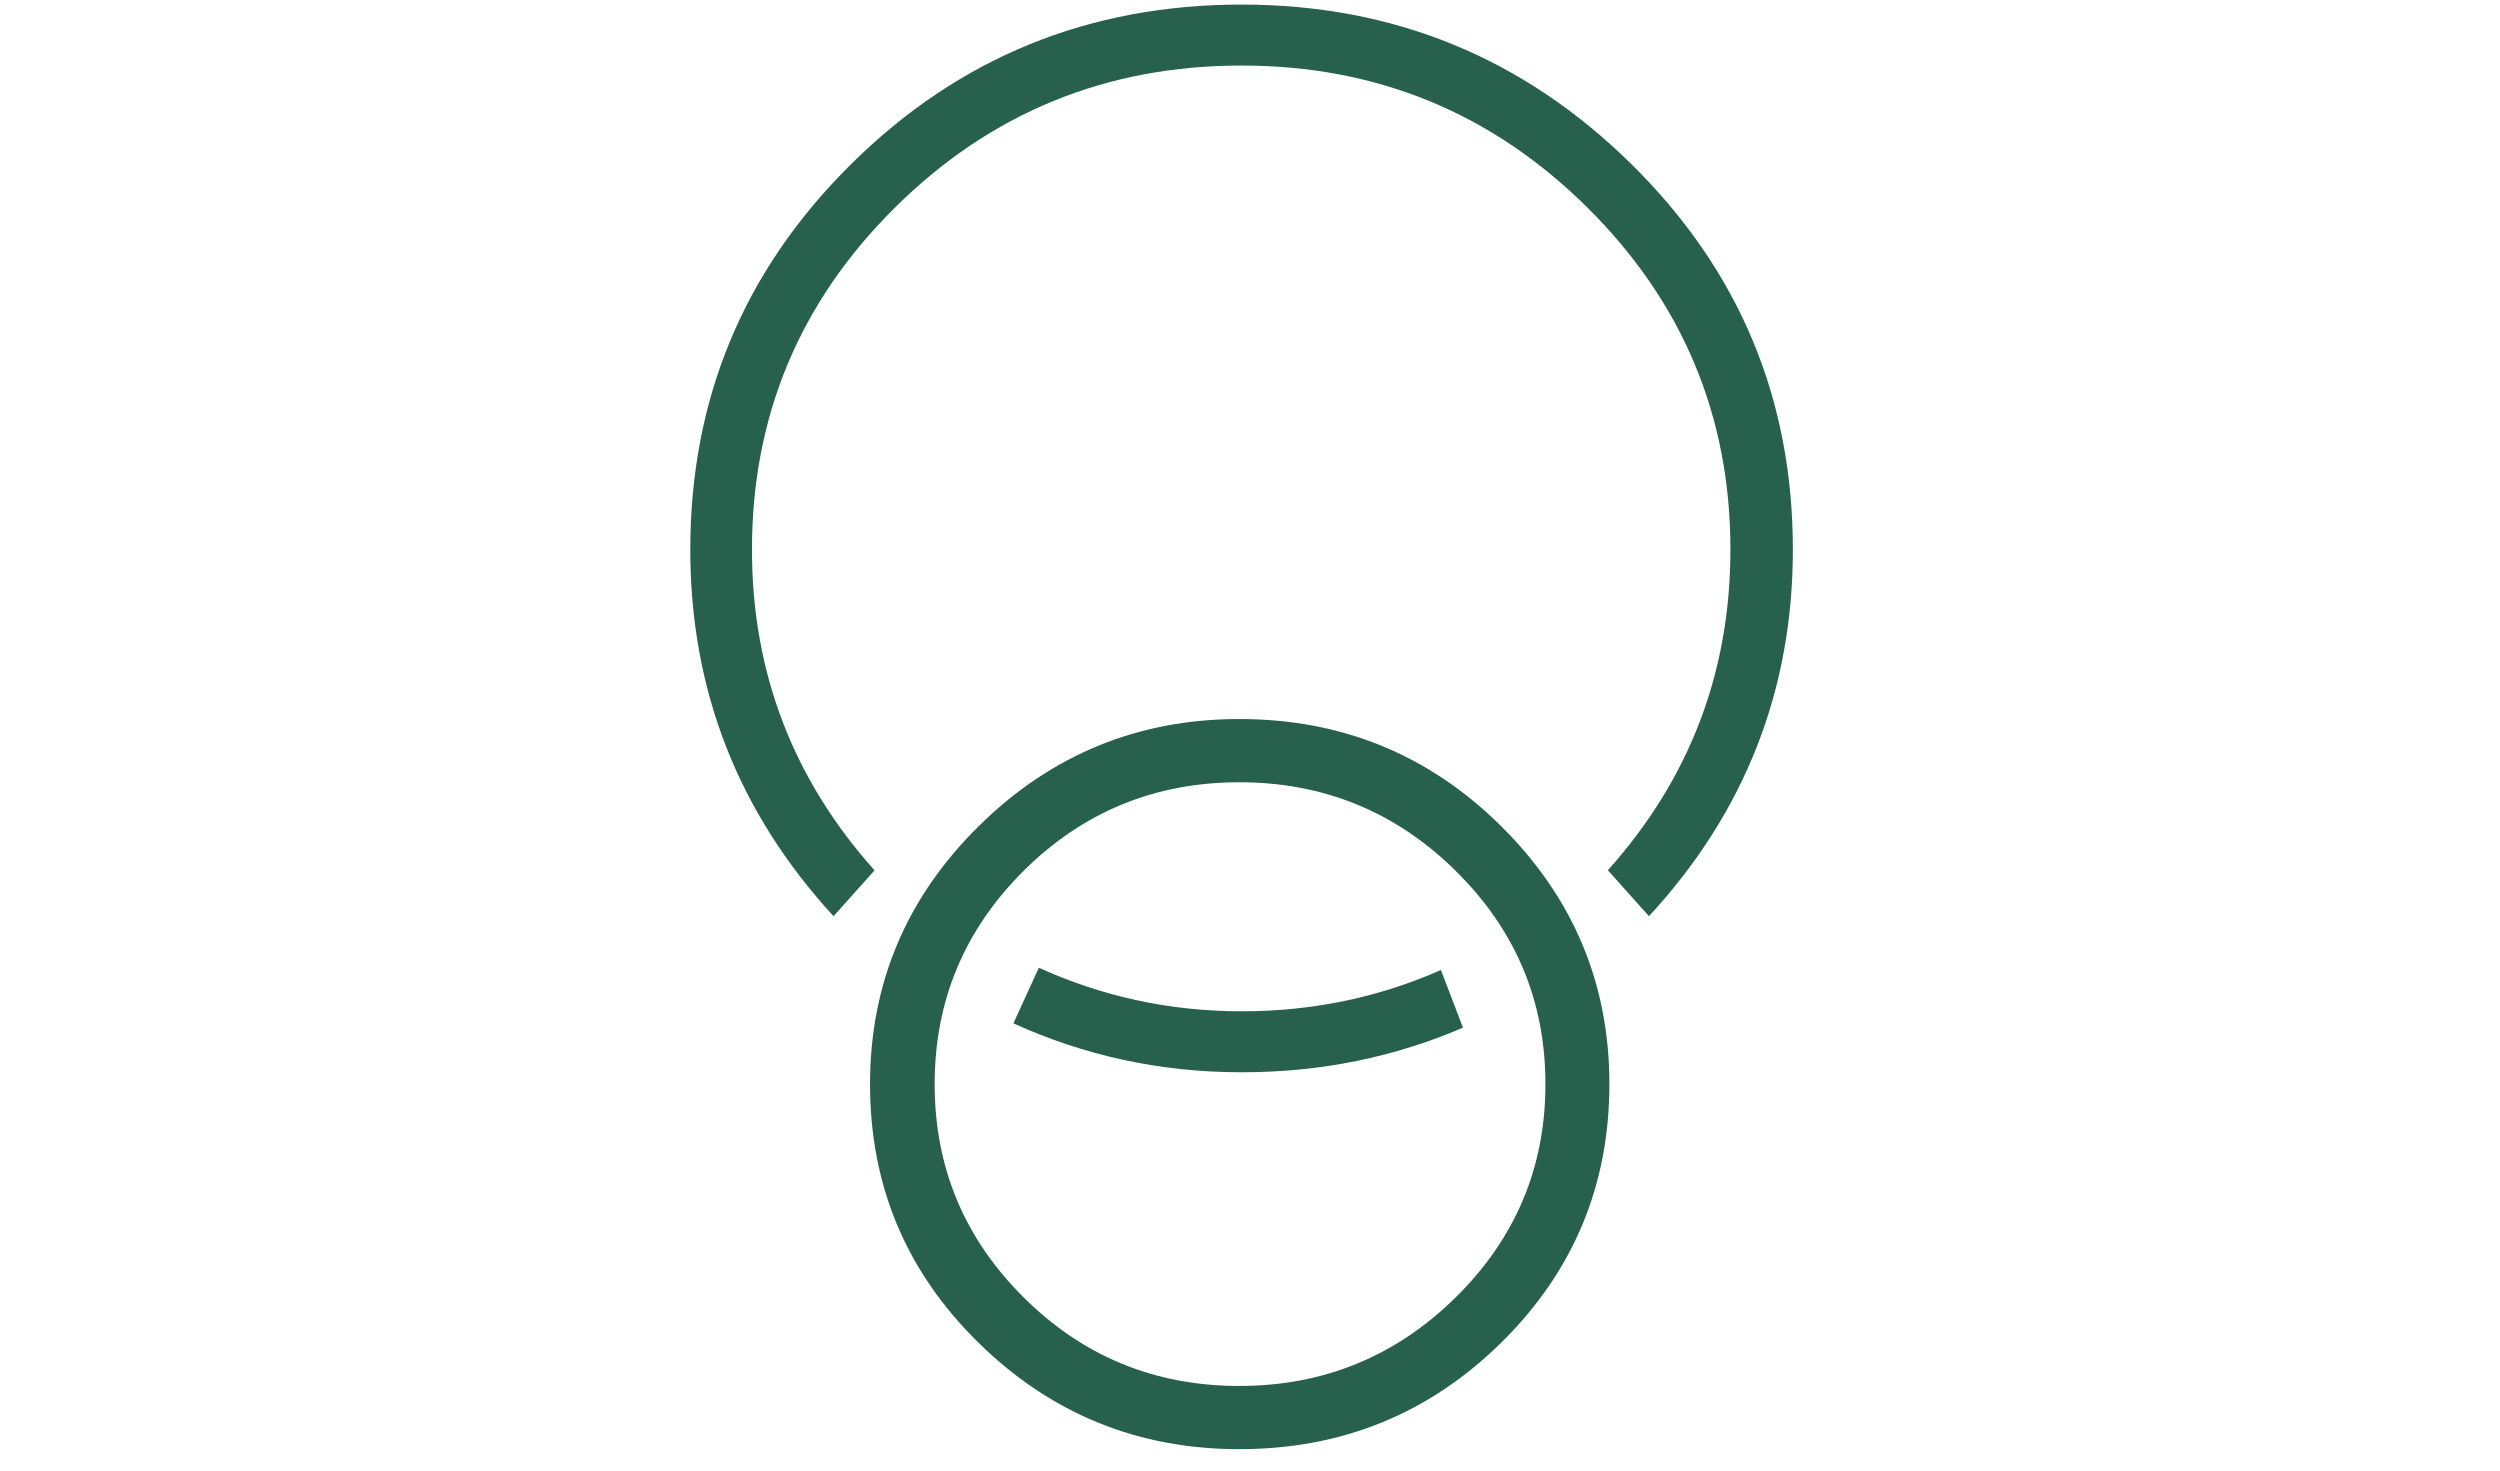
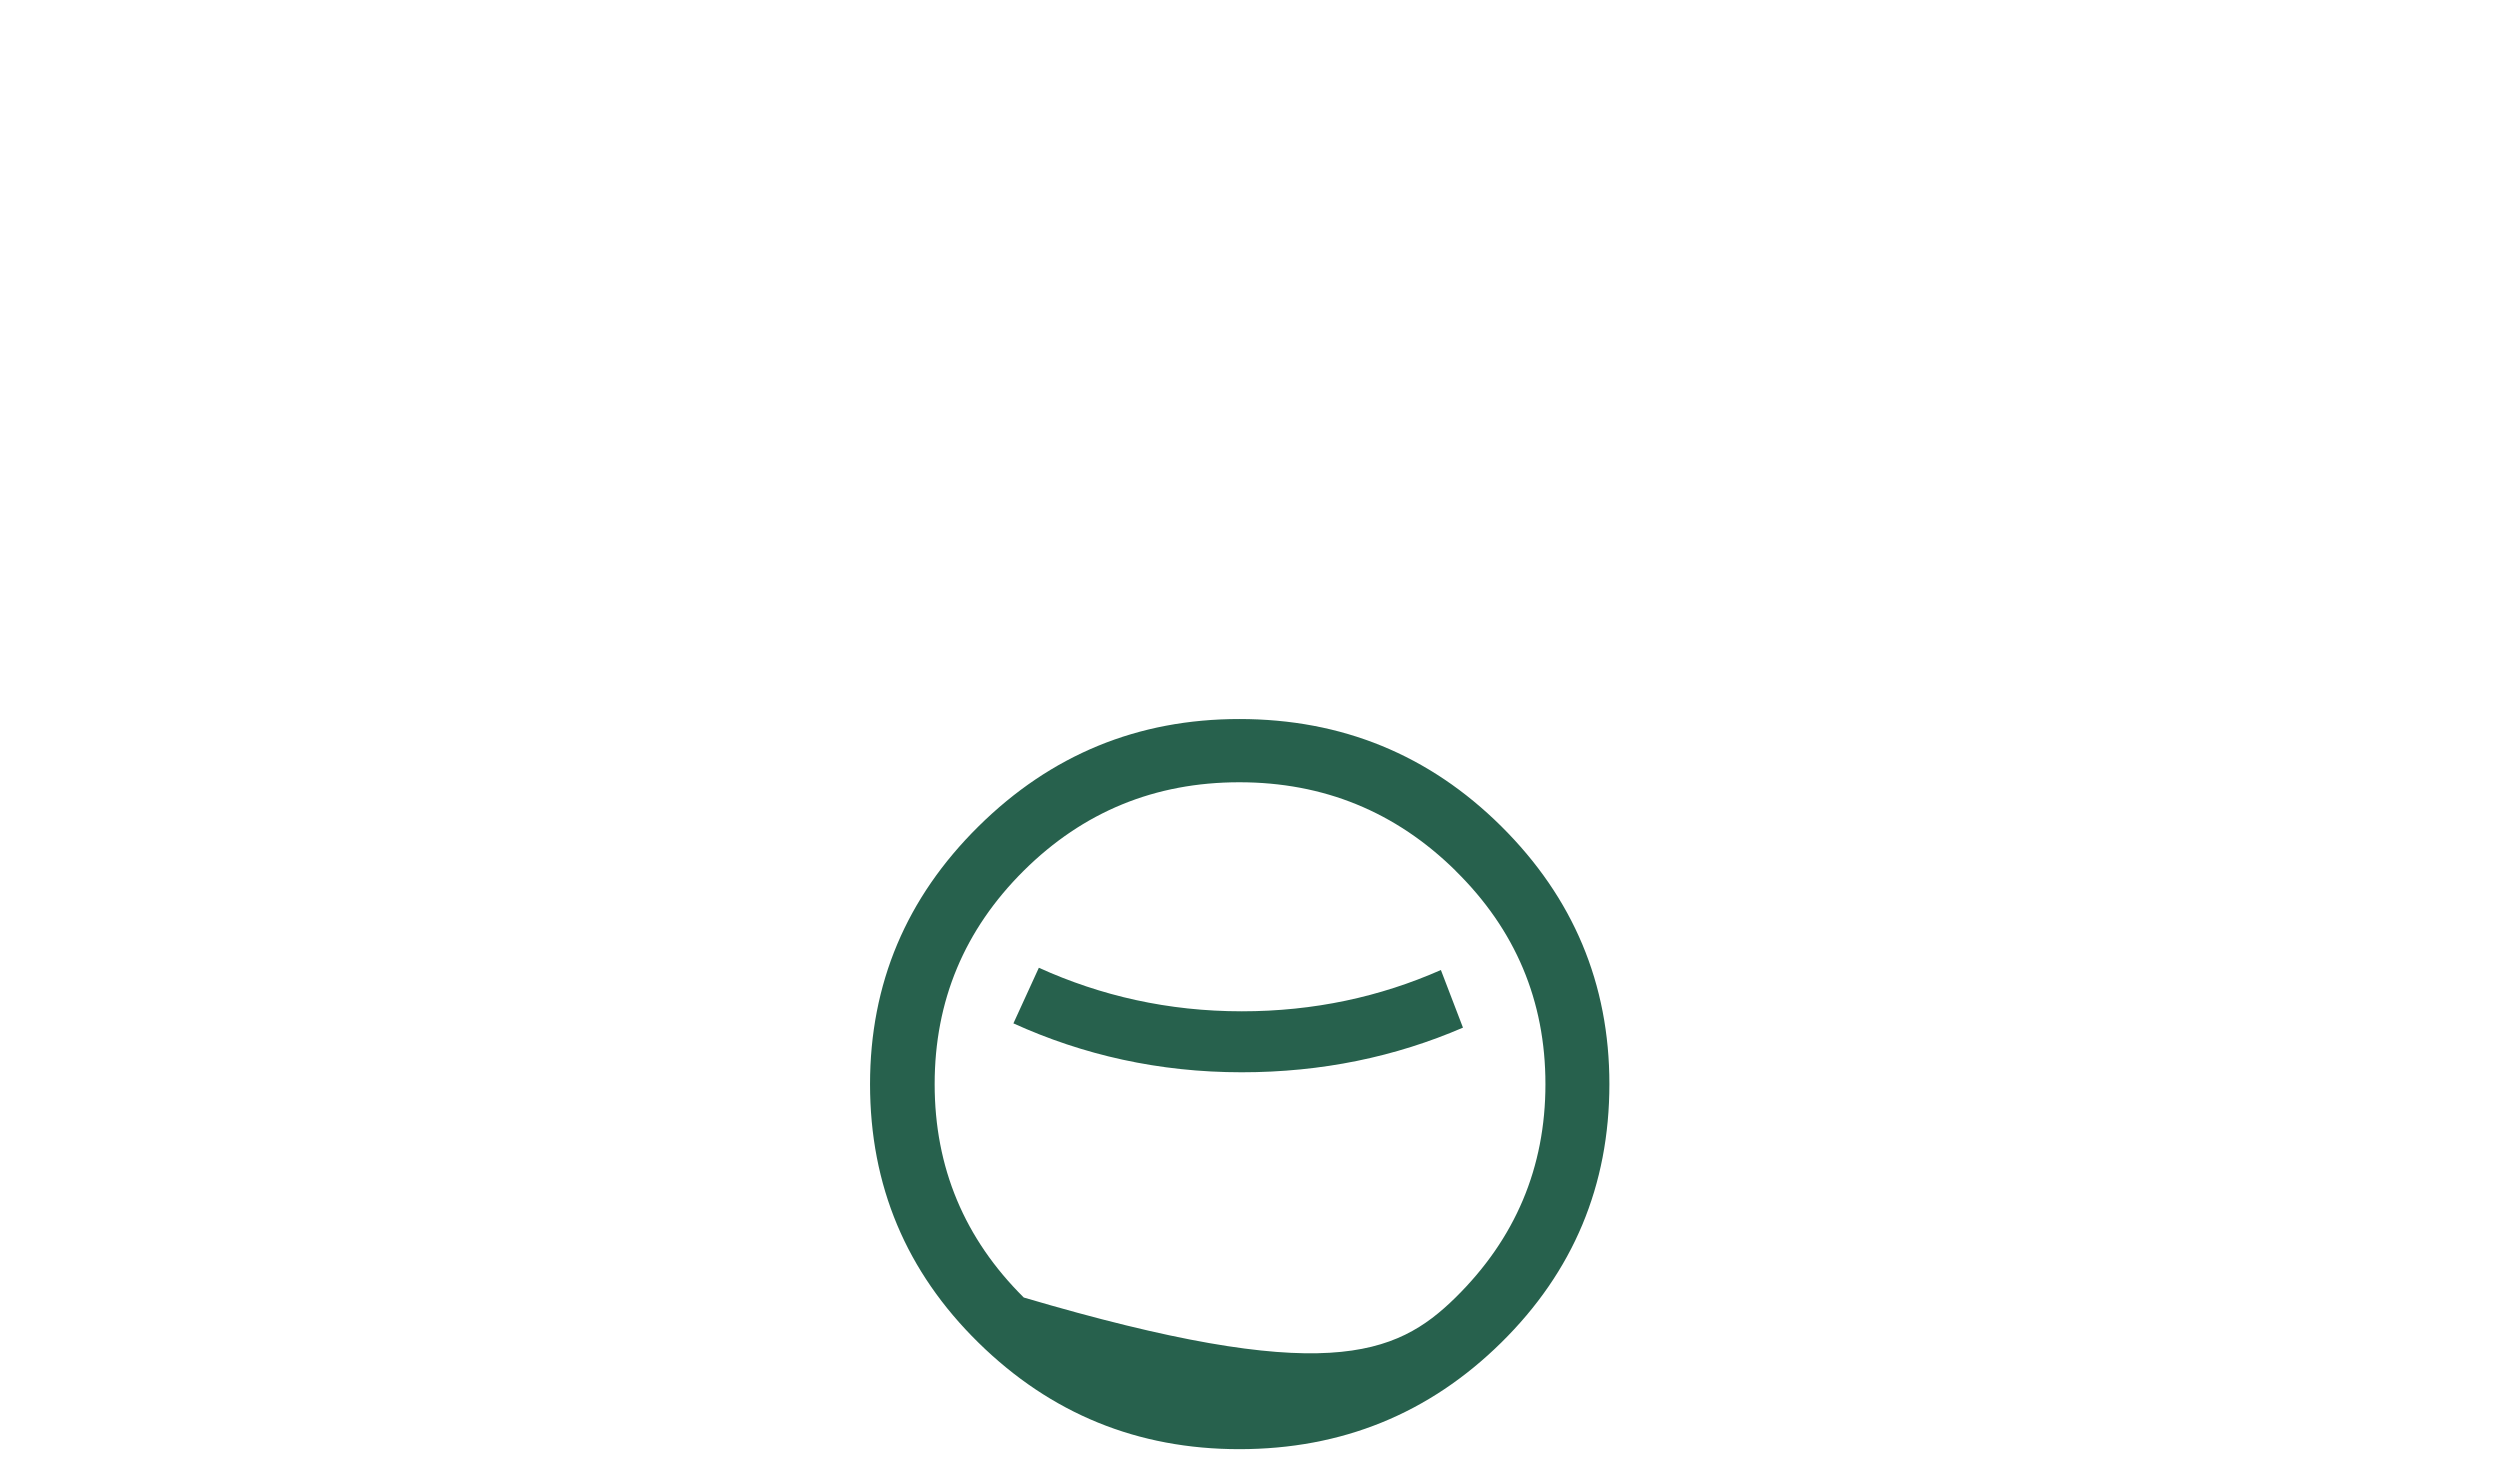
<svg xmlns="http://www.w3.org/2000/svg" width="51" height="30" viewBox="0 0 51 67" fill="none">
  <g id="Group">
-     <path id="Vector" d="M8.399 39.649L6.526 41.742C2.177 37.009 0 31.445 0 25.043C0 18.158 2.446 12.303 7.338 7.467C12.229 2.626 18.157 0.208 25.116 0.208C32.031 0.208 37.948 2.626 42.86 7.462C47.777 12.298 50.233 18.158 50.233 25.038C50.233 31.44 48.046 37.009 43.677 41.742L41.804 39.649C45.53 35.487 47.388 30.617 47.388 25.038C47.388 18.956 45.211 13.761 40.867 9.452C36.519 5.143 31.268 2.986 25.116 2.986C18.939 2.986 13.679 5.143 9.33 9.452C4.981 13.761 2.81 18.956 2.81 25.043C2.81 30.622 4.673 35.492 8.394 39.654" fill="#27614D" />
    <path id="Vector_2" d="M14.715 46.622C17.893 48.065 21.345 48.853 25.121 48.853C28.772 48.853 32.12 48.149 35.203 46.819L34.197 44.194C31.427 45.416 28.414 46.075 25.126 46.075C21.768 46.075 18.705 45.371 15.88 44.091L14.72 46.627L14.715 46.622Z" fill="#27614D" />
-     <path id="Vector_3" d="M41.874 49.389C41.874 54.009 40.23 57.933 36.947 61.169C33.664 64.404 29.684 66.024 25.012 66.024C20.384 66.024 16.424 64.409 13.131 61.174C9.833 57.938 8.189 54.014 8.189 49.394C8.189 44.819 9.838 40.904 13.131 37.649C16.429 34.389 20.389 32.759 25.012 32.759C29.684 32.759 33.664 34.389 36.947 37.644C40.23 40.904 41.874 44.819 41.874 49.389ZM34.865 39.668C32.135 36.98 28.852 35.64 25.012 35.64C21.171 35.64 17.898 36.984 15.193 39.668C12.488 42.357 11.133 45.597 11.133 49.394C11.133 53.191 12.488 56.431 15.193 59.115C17.898 61.804 21.171 63.144 25.012 63.144C28.852 63.144 32.135 61.799 34.865 59.115C37.595 56.426 38.96 53.186 38.96 49.394C38.96 45.597 37.595 42.357 34.865 39.673" fill="#27614D" />
+     <path id="Vector_3" d="M41.874 49.389C41.874 54.009 40.23 57.933 36.947 61.169C33.664 64.404 29.684 66.024 25.012 66.024C20.384 66.024 16.424 64.409 13.131 61.174C9.833 57.938 8.189 54.014 8.189 49.394C8.189 44.819 9.838 40.904 13.131 37.649C16.429 34.389 20.389 32.759 25.012 32.759C29.684 32.759 33.664 34.389 36.947 37.644C40.23 40.904 41.874 44.819 41.874 49.389ZM34.865 39.668C32.135 36.98 28.852 35.64 25.012 35.64C21.171 35.64 17.898 36.984 15.193 39.668C12.488 42.357 11.133 45.597 11.133 49.394C11.133 53.191 12.488 56.431 15.193 59.115C28.852 63.144 32.135 61.799 34.865 59.115C37.595 56.426 38.96 53.186 38.96 49.394C38.96 45.597 37.595 42.357 34.865 39.673" fill="#27614D" />
  </g>
</svg>